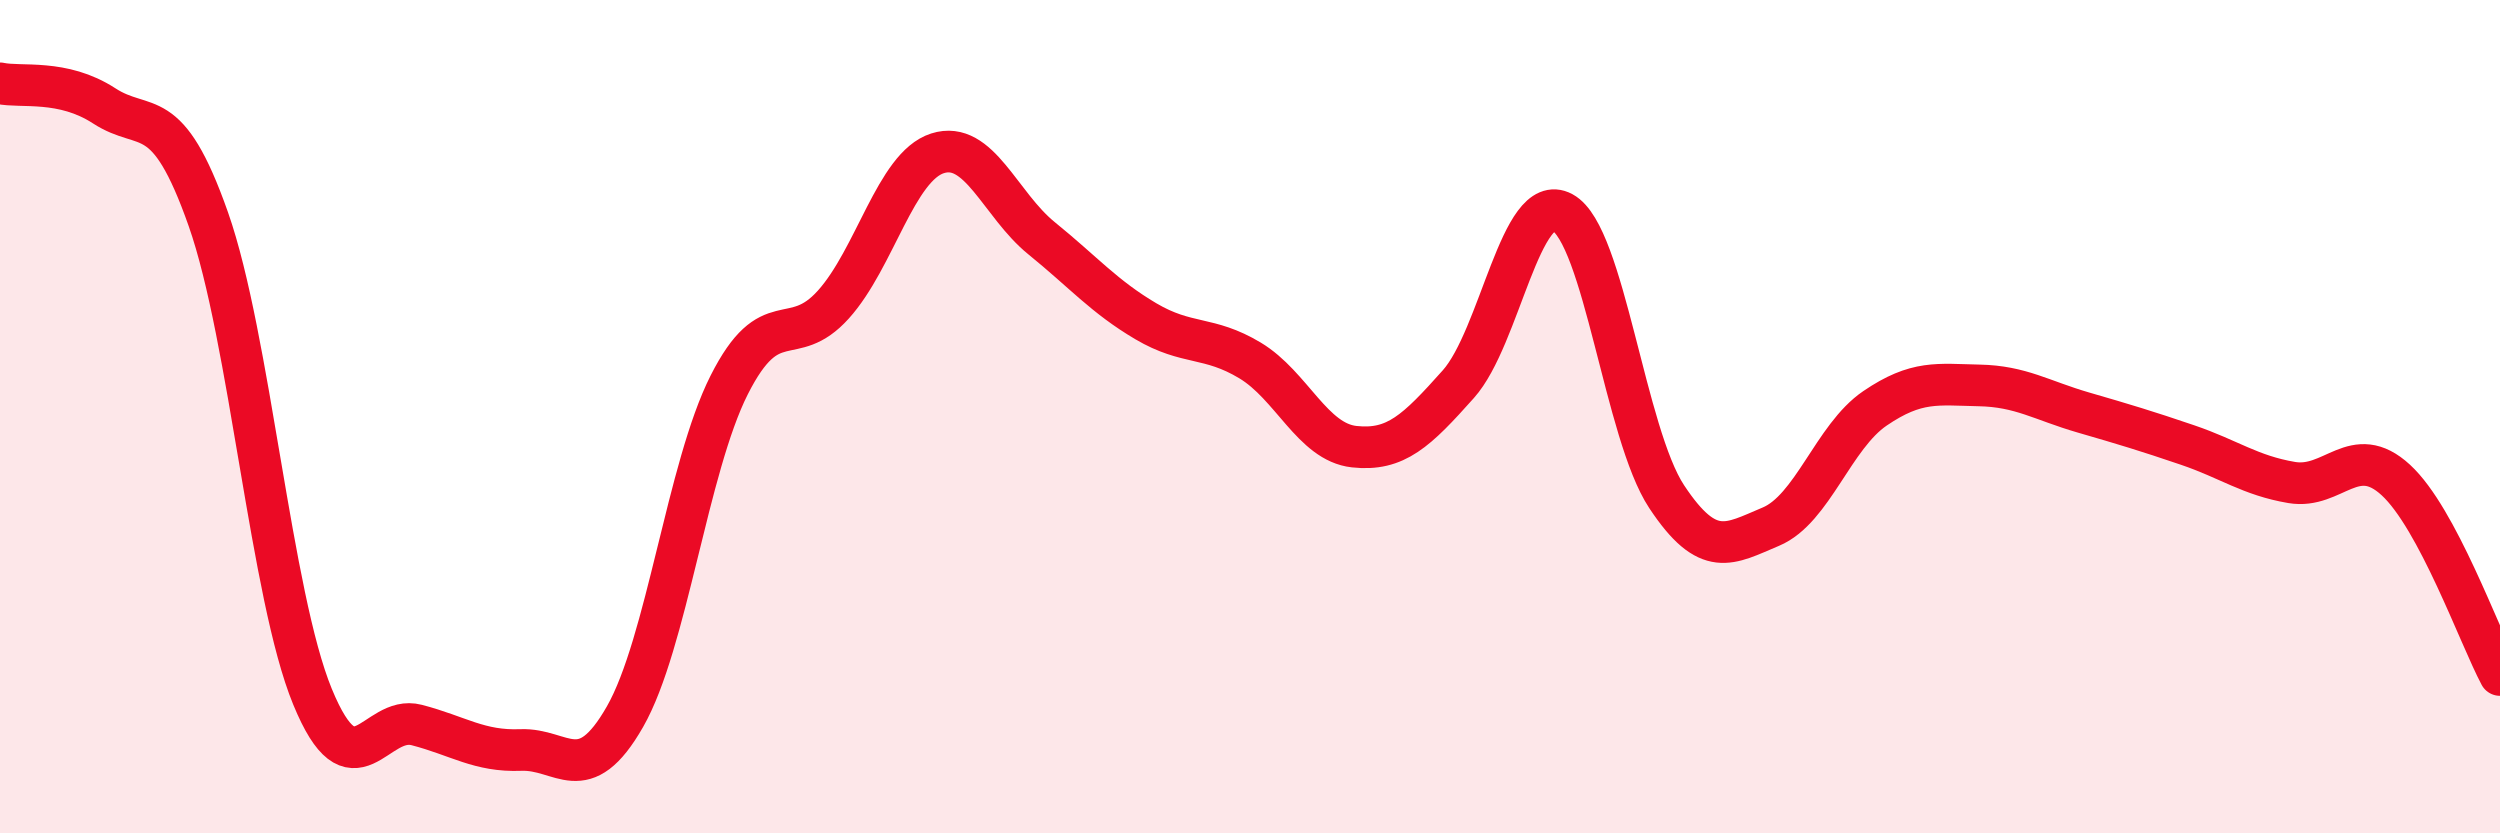
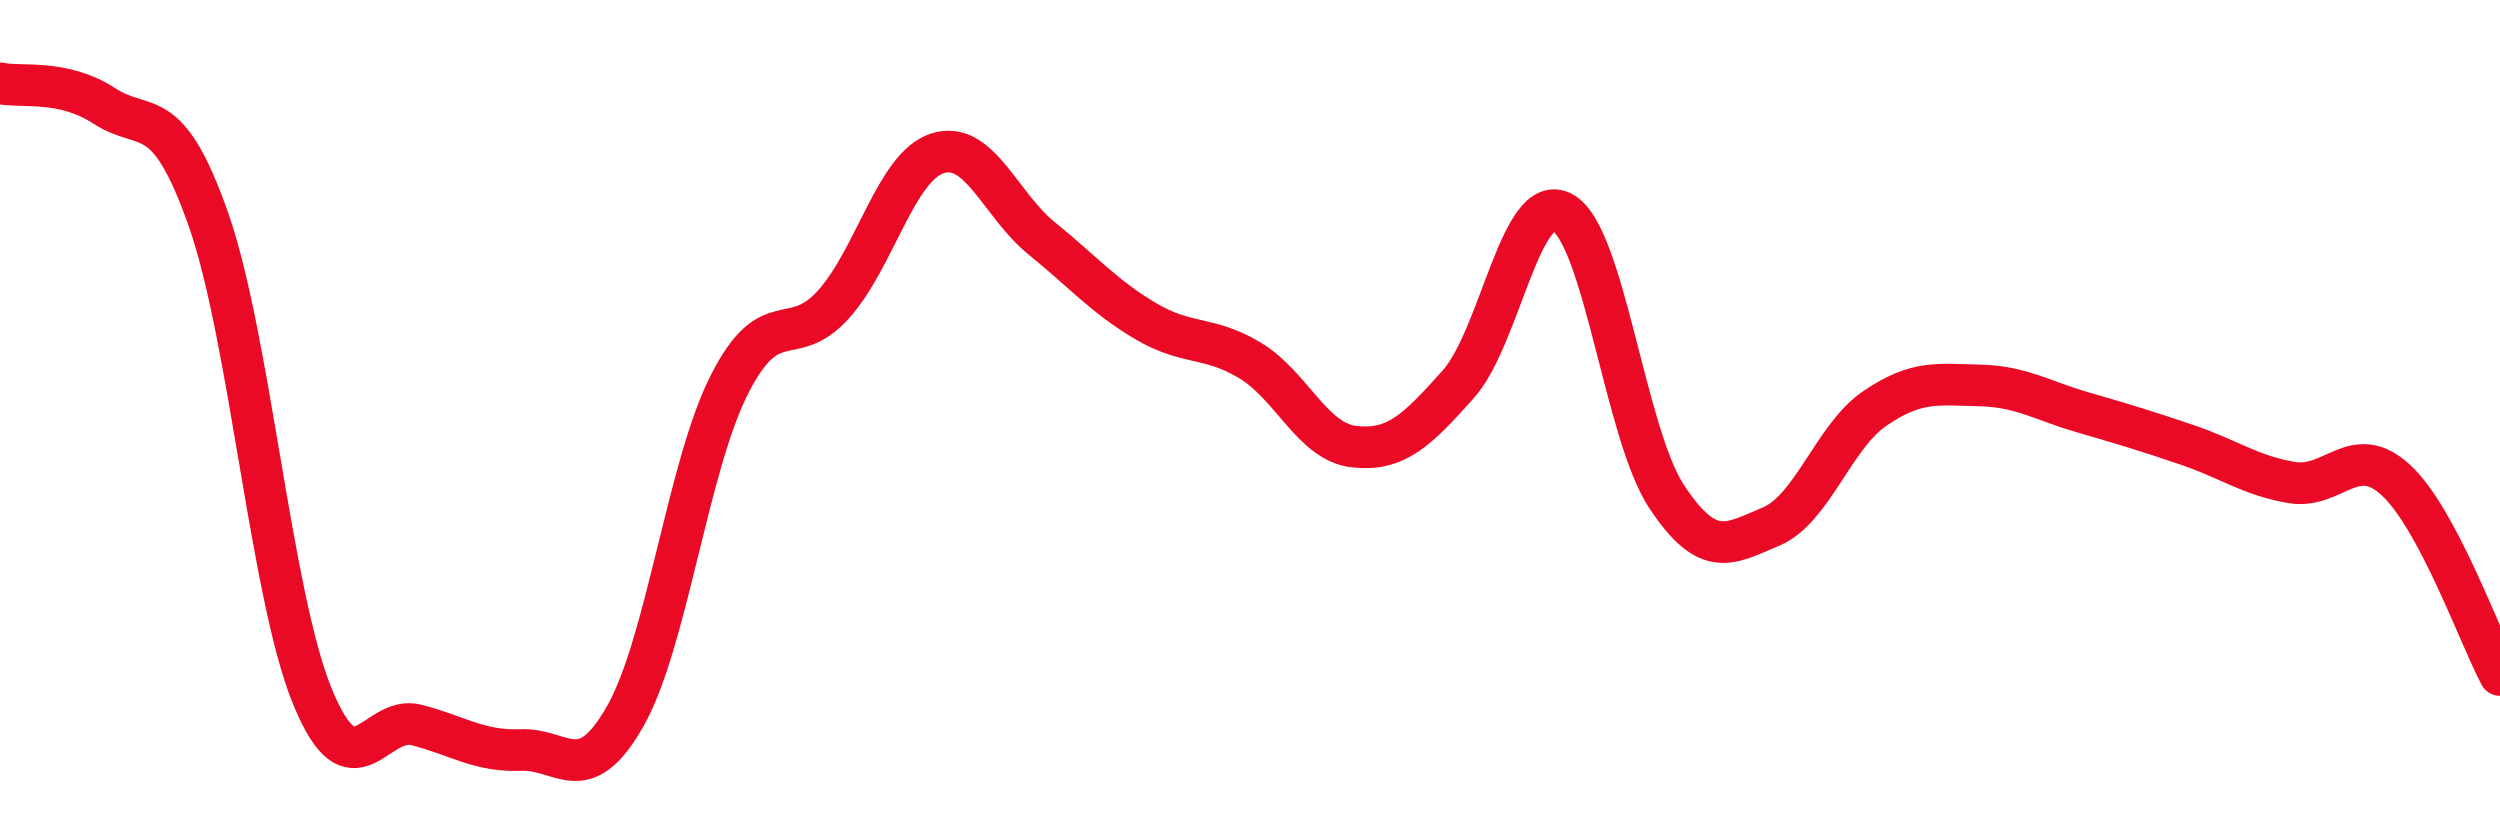
<svg xmlns="http://www.w3.org/2000/svg" width="60" height="20" viewBox="0 0 60 20">
-   <path d="M 0,2 C 0.5,2.11 1.5,1.89 2.5,2.54 C 3.5,3.19 4,2.42 5,5.26 C 6,8.1 6.5,14.29 7.5,16.72 C 8.5,19.15 9,17.14 10,17.4 C 11,17.66 11.5,18.04 12.5,18 C 13.5,17.96 14,18.95 15,17.2 C 16,15.45 16.5,11.22 17.5,9.24 C 18.5,7.26 19,8.42 20,7.31 C 21,6.2 21.5,4 22.5,3.68 C 23.5,3.36 24,4.91 25,5.72 C 26,6.53 26.5,7.12 27.5,7.71 C 28.5,8.3 29,8.05 30,8.65 C 31,9.25 31.5,10.61 32.5,10.72 C 33.5,10.83 34,10.34 35,9.22 C 36,8.1 36.5,4.56 37.5,5.1 C 38.5,5.64 39,10.41 40,11.92 C 41,13.43 41.5,13.06 42.5,12.64 C 43.5,12.22 44,10.48 45,9.8 C 46,9.12 46.5,9.23 47.5,9.25 C 48.5,9.27 49,9.61 50,9.9 C 51,10.19 51.5,10.34 52.5,10.68 C 53.5,11.02 54,11.41 55,11.58 C 56,11.75 56.5,10.6 57.5,11.52 C 58.5,12.44 59.5,15.26 60,16.2L60 20L0 20Z" fill="#EB0A25" opacity="0.1" stroke-linecap="round" stroke-linejoin="round" />
  <path d="M 0,2 C 0.5,2.11 1.5,1.89 2.5,2.54 C 3.5,3.19 4,2.42 5,5.26 C 6,8.1 6.5,14.29 7.5,16.72 C 8.5,19.15 9,17.14 10,17.4 C 11,17.66 11.5,18.04 12.5,18 C 13.5,17.96 14,18.95 15,17.2 C 16,15.45 16.5,11.22 17.5,9.24 C 18.5,7.26 19,8.42 20,7.31 C 21,6.2 21.5,4 22.5,3.68 C 23.5,3.36 24,4.91 25,5.72 C 26,6.53 26.5,7.12 27.5,7.71 C 28.5,8.3 29,8.05 30,8.65 C 31,9.25 31.5,10.61 32.5,10.72 C 33.5,10.83 34,10.34 35,9.22 C 36,8.1 36.5,4.56 37.5,5.1 C 38.5,5.64 39,10.41 40,11.92 C 41,13.43 41.5,13.06 42.5,12.64 C 43.5,12.22 44,10.48 45,9.8 C 46,9.12 46.5,9.23 47.5,9.25 C 48.5,9.27 49,9.61 50,9.9 C 51,10.19 51.5,10.34 52.5,10.68 C 53.5,11.02 54,11.41 55,11.58 C 56,11.75 56.5,10.6 57.5,11.52 C 58.5,12.44 59.5,15.26 60,16.2" stroke="#EB0A25" stroke-width="1" fill="none" stroke-linecap="round" stroke-linejoin="round" />
</svg>